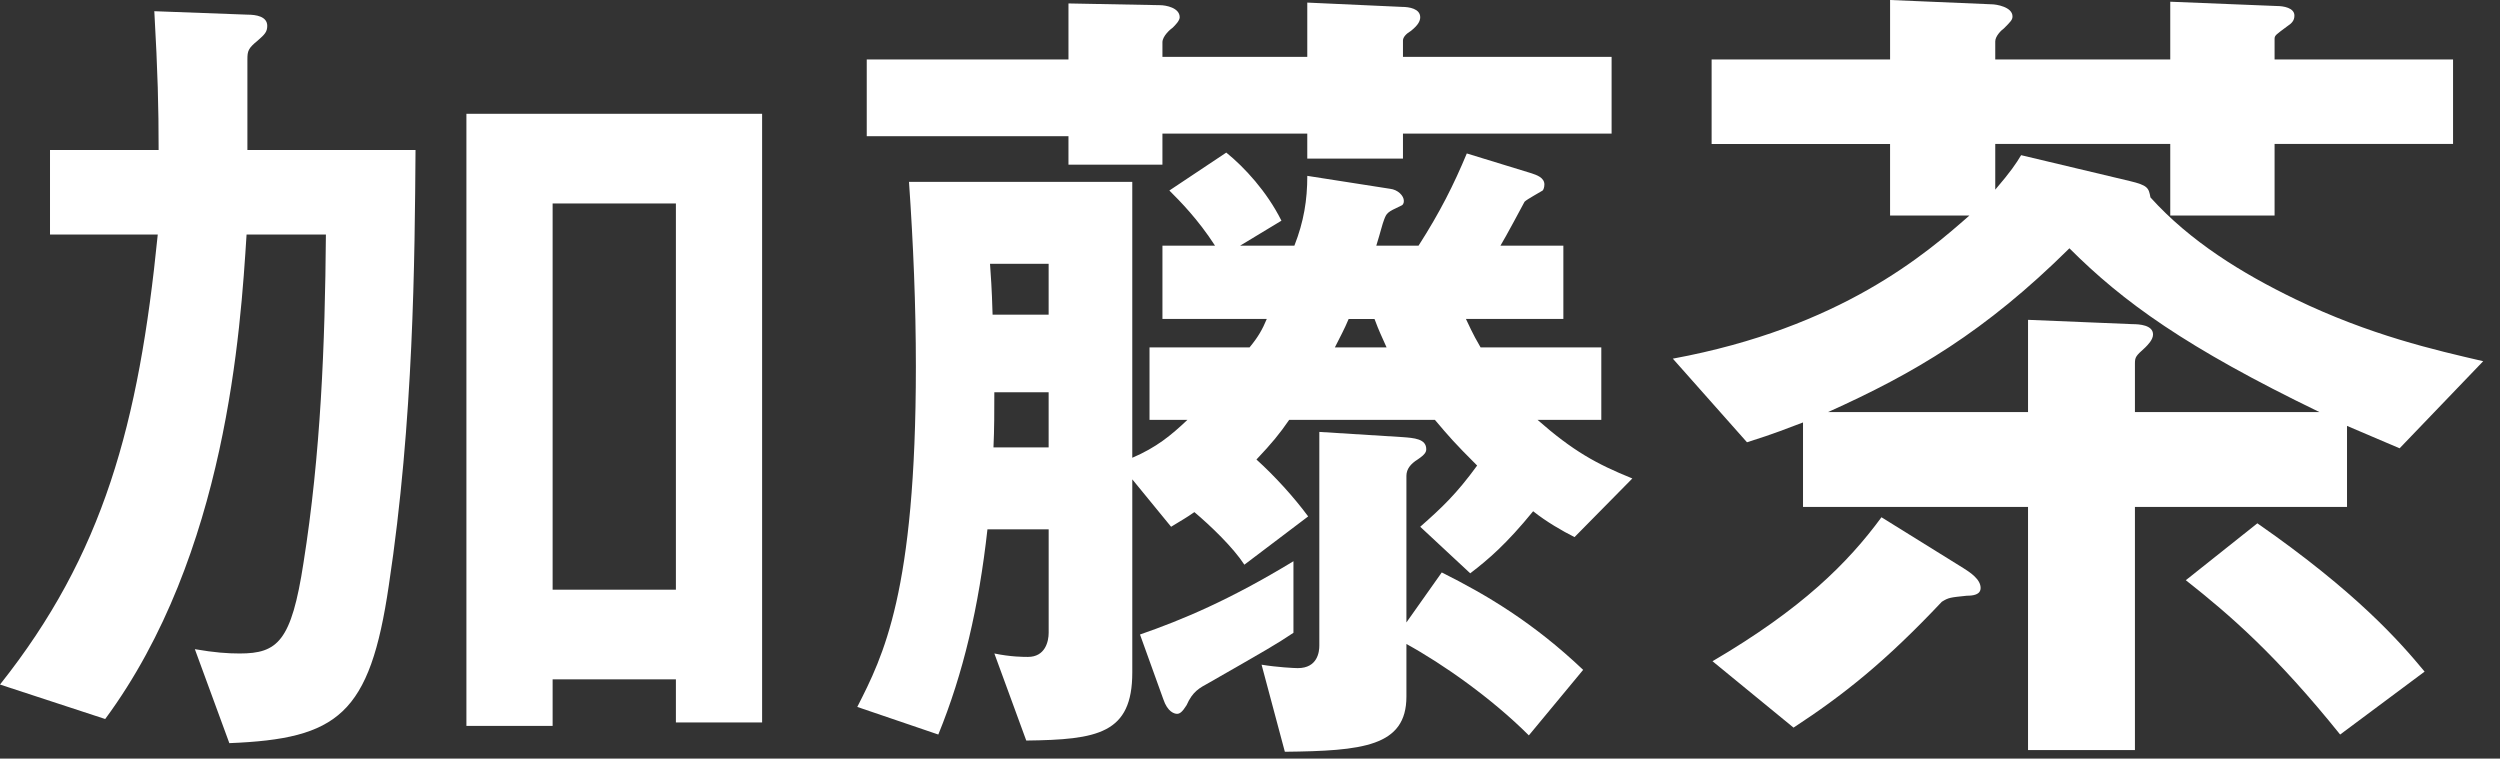
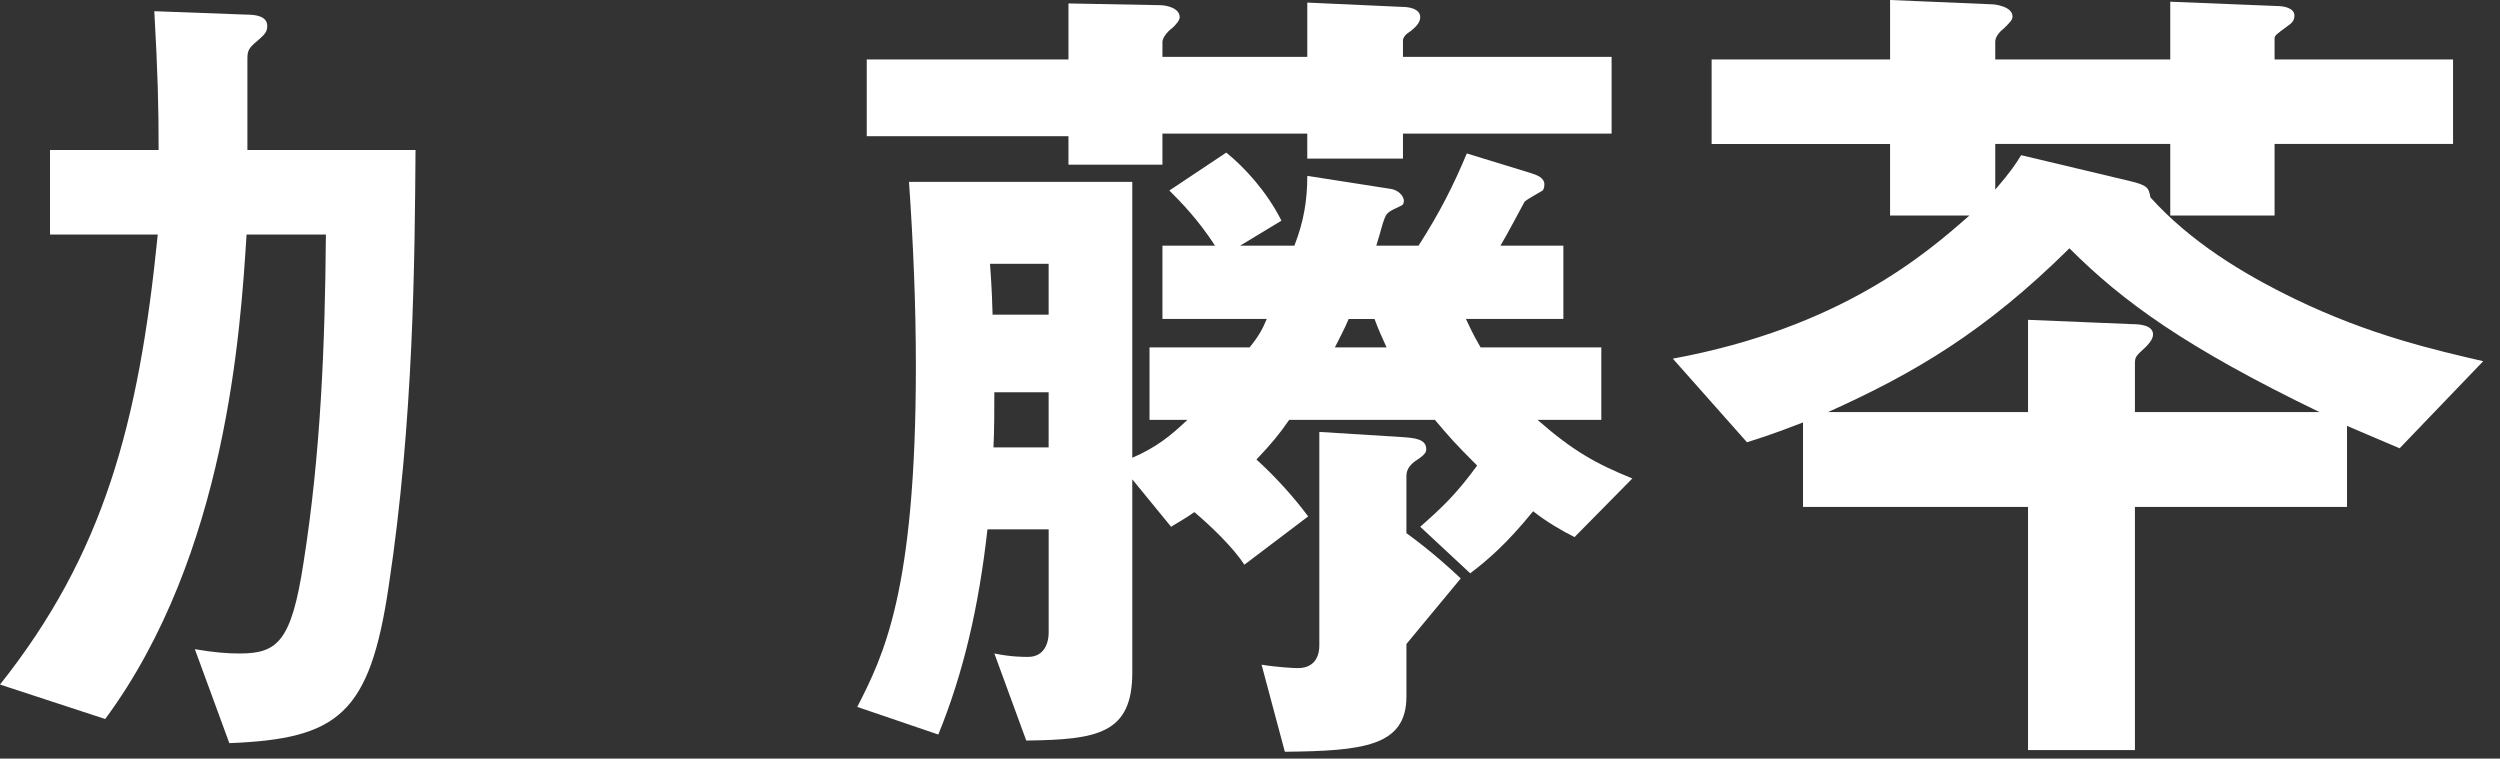
<svg xmlns="http://www.w3.org/2000/svg" enable-background="new 0 0 145 44" viewBox="0 0 145 44">
  <rect x="0" y="0" width="145" height="44" fill="#333333" stroke="none" />
  <g fill="#fff">
-     <path d="m27.052 42.102h5v-2.7h7.15v2.5h5v-35.302h-17.15zm5-30.301h7.15v22.401h-7.15z" />
    <path d="m14.349 3.45c0-.5.05-.65.601-1.1.4-.35.55-.5.55-.85 0-.55-.65-.65-1.15-.65l-5.4-.2c.2 3.55.25 5.55.25 8.05h-6.3v4.901h6.25c-1.099 11.001-3.15 18.552-9.15 26.102l6.101 2c7.05-9.551 7.85-22.602 8.2-28.102h4.601c-.051 6.4-.301 12.751-1.301 19.051-.699 4.55-1.5 5.25-3.7 5.25-.701 0-1.451-.051-2.6-.25l2 5.45c6.3-.25 8.15-1.65 9.25-9.15 1.45-9.6 1.501-18.951 1.549-25.252h-9.751z" />
    <path d="m92.876 24.351v-4.201h-7.001c-.5-.85-.7-1.35-.85-1.65h5.65v-4.25h-3.65c.25-.4 1.35-2.45 1.4-2.55.15-.15.9-.55 1.05-.65.05-.05.1-.2.1-.35 0-.4-.449-.55-.75-.65l-3.75-1.15c-.75 1.8-1.55 3.4-2.8 5.35h-2.45c.25-.8.349-1.25.45-1.5.149-.4.199-.45.95-.8.149-.05.199-.15.199-.3 0-.3-.35-.65-.8-.7l-4.8-.75c0 1.4-.2 2.65-.75 4.05h-3.15l2.4-1.45c-.85-1.7-2.15-3.1-3.2-3.95l-3.301 2.2c.6.6 1.65 1.65 2.65 3.2h-3.051v4.25h6.051c-.25.6-.5 1.05-1 1.65h-5.801v4.201h2.2c-.949.9-1.8 1.6-3.2 2.2v-16.001h-12.95c.25 3.601.399 7.151.399 10.701 0 13.101-1.899 16.802-3.399 19.751l4.7 1.601c1.451-3.55 2.35-7.401 2.85-11.901h3.551v6c0 .5-.2 1.399-1.2 1.399-.25 0-1 0-1.95-.199l1.85 5.05c4.15-.05 6.15-.399 6.15-3.95v-11.2l2.251 2.75c.65-.4.85-.5 1.35-.85.95.8 2.25 2.05 2.9 3.05l3.7-2.8c-.851-1.15-1.95-2.35-3-3.3.899-.95 1.349-1.5 1.899-2.3h8.451c.849 1 1.099 1.3 2.45 2.65-1.2 1.65-2.051 2.45-3.301 3.55l2.9 2.7c1.049-.8 2.1-1.7 3.65-3.6.75.6 1.7 1.15 2.4 1.5l3.353-3.401c-2.1-.85-3.45-1.6-5.5-3.4zm-32.055 1.6h-3.2c.05-1.05.05-2.15.05-3.2h3.15zm0-7.7h-3.251c-.049-1.7-.099-2.15-.149-2.95h3.4zm16.601 1.9c.3-.6.55-1.05.8-1.65h1.5c.3.8.35.85.7 1.65z" />
    <path d="m61.971 9.55h5.45v-1.8h8.401v1.45h5.55v-1.45h12.101v-4.45h-12.101v-.95c0-.2.2-.4.45-.55.45-.35.55-.6.55-.8 0-.5-.65-.6-1.05-.6l-5.5-.25v3.15h-8.401v-.85c0-.35.451-.75.601-.85.15-.15.4-.4.4-.6 0-.55-.8-.7-1.15-.7l-5.301-.1v3.25h-11.7v4.45h11.7z" />
-     <path d="m81.572 36.101v-8.5c0-.4.25-.7.65-.95.449-.3.5-.45.5-.6 0-.6-.7-.65-1.4-.7l-4.801-.3v12.4c0 .351-.1 1.3-1.25 1.3-.2 0-1.201-.05-2.1-.199l1.35 5.05c4.501-.05 7.051-.3 7.051-3.2v-3.051c2.101 1.151 4.951 3.151 7.101 5.301l3.15-3.801c-2.9-2.75-5.6-4.35-8.201-5.65z" />
-     <path d="m75.02 36.702v-4.151c-3.7 2.25-6.45 3.4-8.9 4.251l1.351 3.75c.25.75.649.85.8.85s.3-.1.55-.5c.351-.8.75-1 1.3-1.301 3.4-1.949 3.85-2.199 4.899-2.899z" />
-     <path d="m130.927 30.352-4.15 3.3c2.6 2.051 5.25 4.35 8.951 8.951l4.899-3.65c-1.449-1.75-3.95-4.601-9.7-8.601z" />
-     <path d="m113.876 32.951-4.751-2.95c-1.949 2.65-4.6 5.3-9.8 8.35l4.7 3.851c2.9-1.899 5.3-3.8 8.601-7.3.399-.25.5-.25 1.45-.35.35 0 .8-.05.8-.451 0-.5-.601-.9-1-1.15z" />
+     <path d="m81.572 36.101v-8.5c0-.4.25-.7.65-.95.449-.3.5-.45.5-.6 0-.6-.7-.65-1.4-.7l-4.801-.3v12.4c0 .351-.1 1.3-1.25 1.3-.2 0-1.201-.05-2.1-.199l1.35 5.05c4.501-.05 7.051-.3 7.051-3.2v-3.051l3.15-3.801c-2.9-2.75-5.6-4.35-8.201-5.65z" />
    <path d="m136.127 24.701c1.851.8 2.25.95 3.051 1.3l4.848-5.051c-2.799-.65-6.549-1.5-10.9-3.6-3.1-1.5-6.1-3.35-8.4-5.9-.1-.55-.15-.7-1.2-.95l-6.301-1.5c-.3.5-.6.95-1.5 2v-2.65h10.15v4.15h6.051v-4.15h10.351v-4.9h-10.351v-1.2c0-.2.099-.25.7-.7.3-.2.45-.35.45-.65 0-.45-.65-.55-1-.55l-6.201-.25v3.35h-10.15v-1.05c0-.3.351-.65.5-.75.4-.4.5-.5.5-.7 0-.55-.95-.7-1.2-.7l-5.9-.25v3.451h-10.351v4.9h10.35v4.15h4.601c-2.5 2.2-7.45 6.501-17.201 8.301l4.301 4.85c1.6-.5 2.45-.85 3.25-1.15v4.9h13.051v14.101h6.2v-14.101h12.301zm-12.301-.801v-2.8c0-.4.05-.45.601-.95.149-.15.449-.45.449-.75 0-.55-.8-.6-1.199-.6l-6.051-.25v5.351h-11.601c5-2.25 9.101-4.65 14.001-9.5 3.1 3.1 6.75 5.75 14.501 9.499z" />
  </g>
</svg>